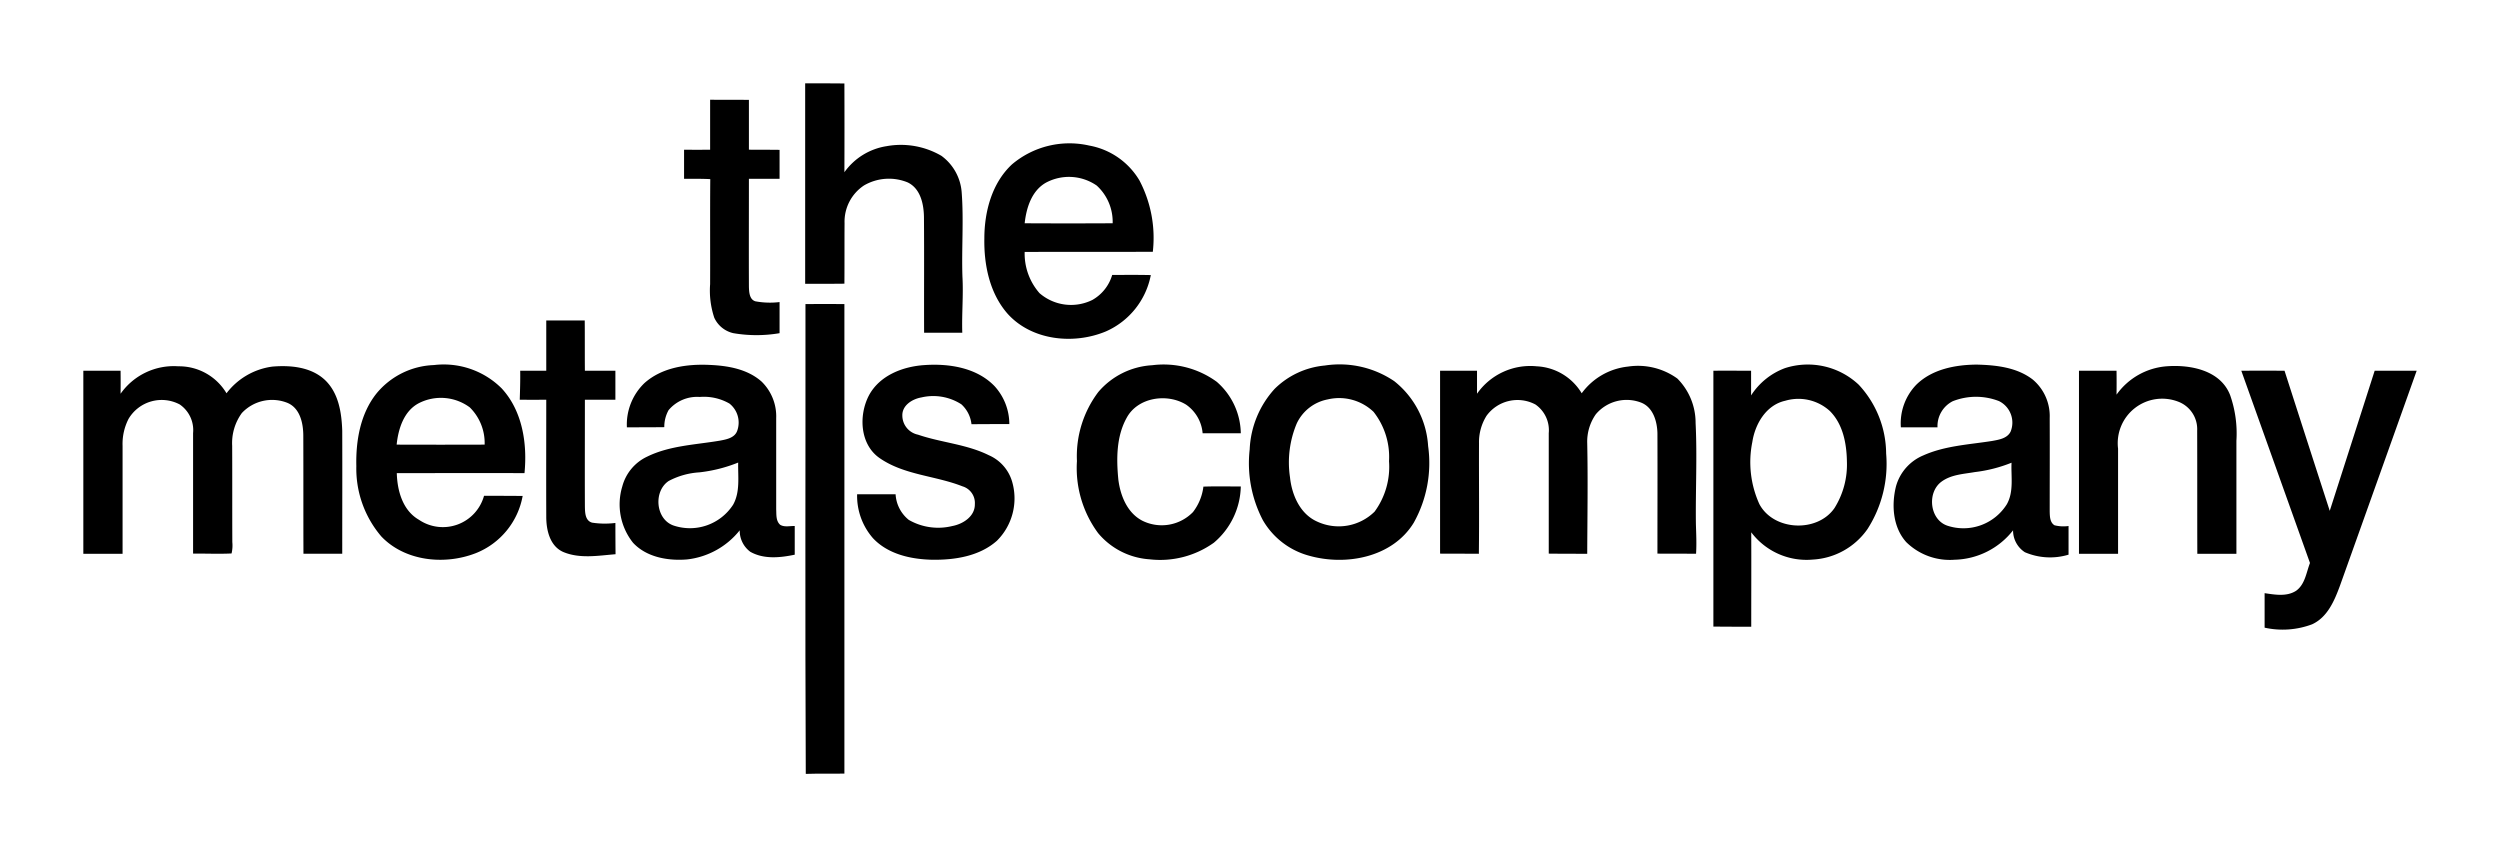
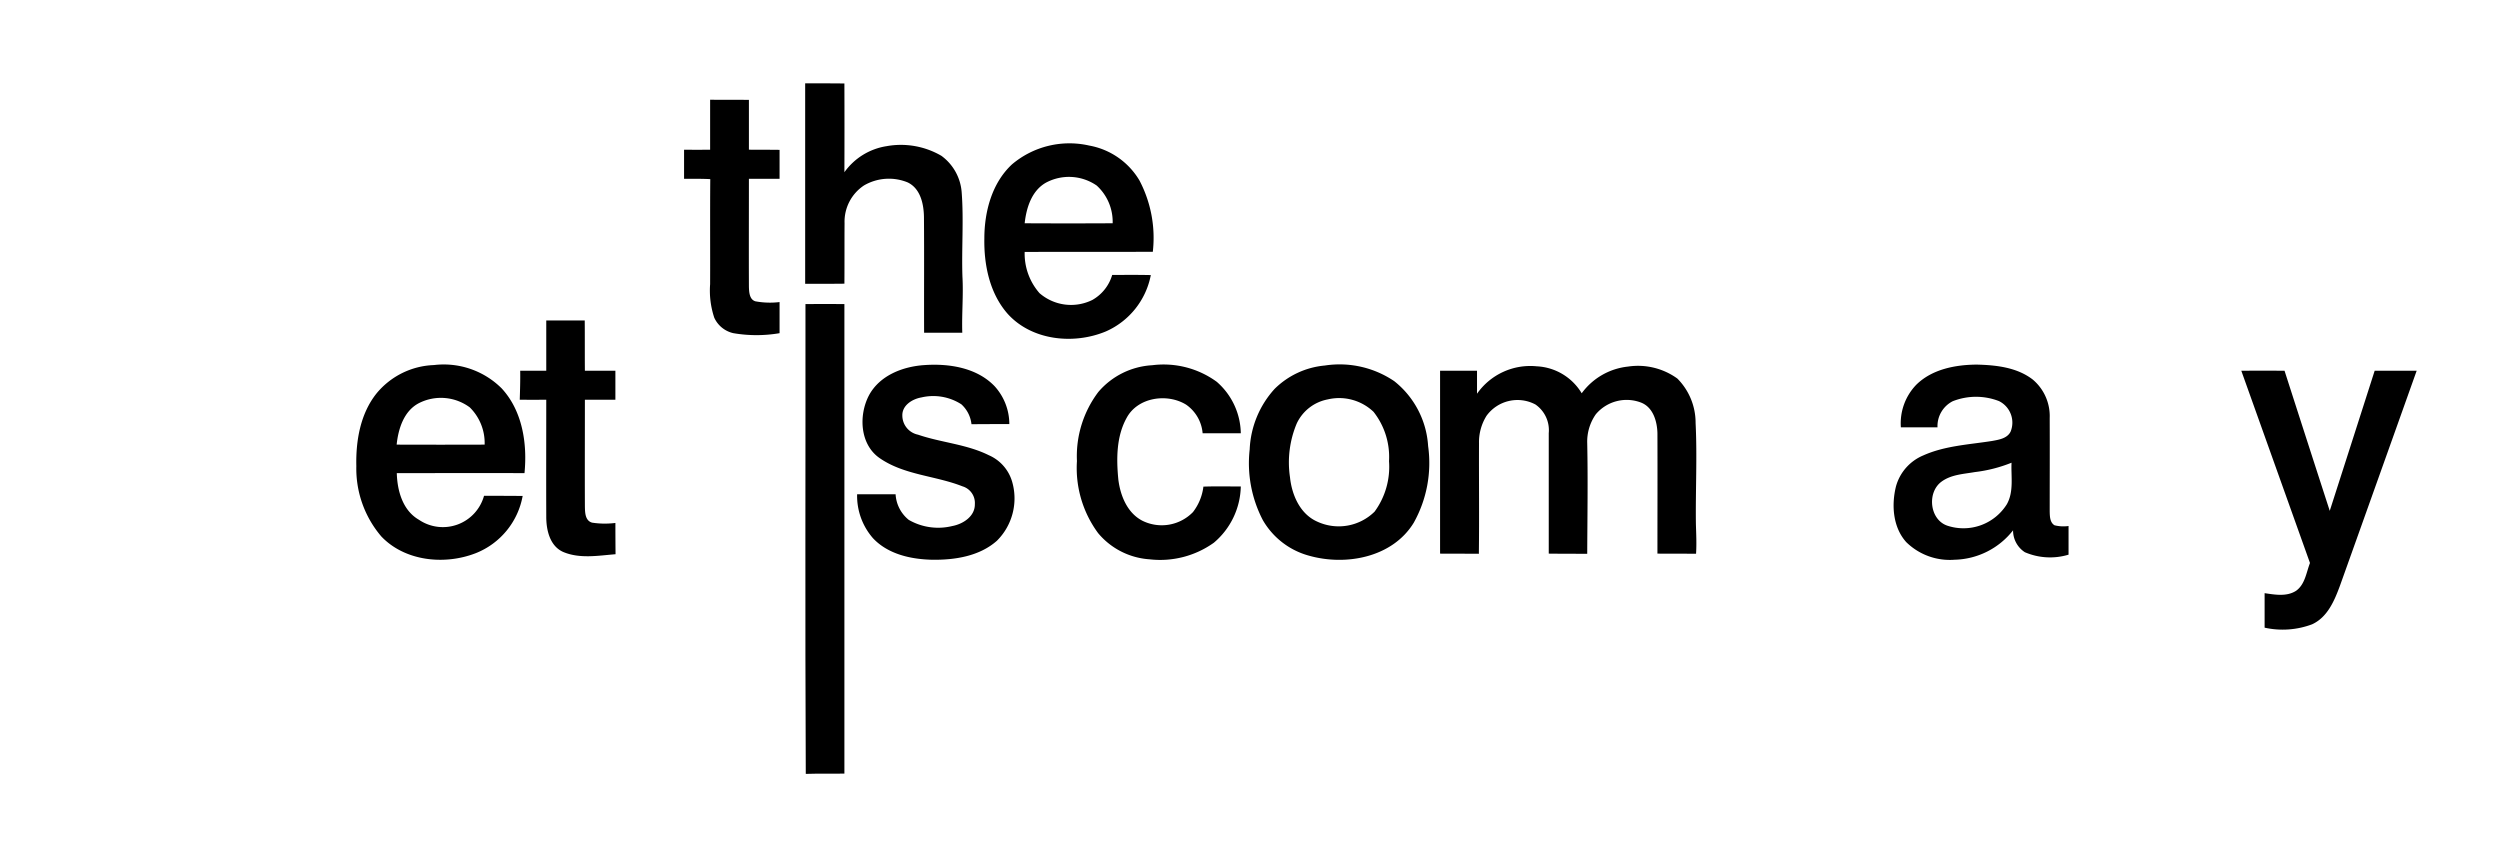
<svg xmlns="http://www.w3.org/2000/svg" id="Layer_1" data-name="Layer 1" viewBox="0 0 300 102.867">
  <path d="M96.619,10c1.564,0,3.145,0,4.709.018q.018,5.316,0,10.65a7.656,7.656,0,0,1,5.058-3.127,9.648,9.648,0,0,1,6.585,1.159A5.967,5.967,0,0,1,115.4,23.06c.258,3.366-.018,6.751.092,10.117.129,2.263-.092,4.507-.018,6.751H110.893c-.018-4.617.018-9.234-.018-13.851-.018-1.564-.405-3.458-1.968-4.194a5.939,5.939,0,0,0-5.224.368,5.218,5.218,0,0,0-2.336,4.525c-.018,2.428,0,4.856-.018,7.266-1.564.018-3.127.018-4.709.018V10Z" fill-rule="evenodd" />
  <path d="M85.215,11.968c1.545.018,3.109,0,4.654.018v5.978q1.839,0,3.679.018v3.477H89.869c0,4.323-.018,8.627,0,12.931.018.644.055,1.545.773,1.766a9.598,9.598,0,0,0,2.906.092v3.734a16.456,16.456,0,0,1-5.537,0,3.313,3.313,0,0,1-2.299-1.858,10.3,10.3,0,0,1-.497-4.028c.018-4.194-.018-8.406.018-12.6-1.048-.055-2.097-.037-3.145-.037V17.965q1.564.018,3.127,0V11.968Z" fill-rule="evenodd" />
  <path d="M136.737,21.661a8.817,8.817,0,0,0-6.033-4.194A10.674,10.674,0,0,0,121.433,19.73c-2.41,2.244-3.311,5.684-3.311,8.884-.055,3.164.625,6.512,2.722,8.958,2.888,3.293,7.983,3.826,11.883,2.189a9.306,9.306,0,0,0,5.371-6.751c-1.545-.037-3.09-.018-4.635-.018a5.09,5.09,0,0,1-2.373,2.998,5.771,5.771,0,0,1-6.346-.809A7.195,7.195,0,0,1,122.96,30.233c5.114-.018,10.246,0,15.378-.018A14.813,14.813,0,0,0,136.737,21.661Zm-13.777,5.132c.202-1.839.828-3.9,2.557-4.875a5.853,5.853,0,0,1,6.089.349,5.886,5.886,0,0,1,1.913,4.525C130.005,26.812,126.492,26.812,122.96,26.793Z" fill-rule="evenodd" />
  <path d="M96.656,36.488q2.336-.018,4.672,0V92.83c-1.545.037-3.09-.018-4.635.037-.092-18.781-.018-37.598-.037-56.379Z" fill-rule="evenodd" />
  <path d="M65.551,38.456h4.617c.018,2.005,0,4.01.018,6.033H73.847V47.966H70.187c0,4.286-.018,8.553,0,12.821.018.699.018,1.692.865,1.931a10.16,10.16,0,0,0,2.796.037q0,1.876.018,3.752c-2.079.166-4.304.57-6.291-.276-1.6-.717-2.023-2.63-2.023-4.212-.018-4.691,0-9.363,0-14.053q-1.6.018-3.182,0c.037-1.159.074-2.318.055-3.477h3.127V38.456Z" fill-rule="evenodd" />
  <path d="M62.939,56.776c.35-3.532-.239-7.468-2.741-10.172a9.844,9.844,0,0,0-8.13-2.796,9.346,9.346,0,0,0-6.898,3.421c-1.931,2.428-2.483,5.665-2.41,8.719a12.528,12.528,0,0,0,2.998,8.425c2.833,2.98,7.579,3.458,11.294,2.023a9.129,9.129,0,0,0,5.666-6.88c-1.545-.018-3.09-.018-4.635-.018a5.123,5.123,0,0,1-7.818,2.87c-1.95-1.122-2.594-3.495-2.649-5.592C52.712,56.776,57.825,56.758,62.939,56.776ZM47.598,53.355c.202-1.913.865-4.047,2.686-4.985a5.821,5.821,0,0,1,6.089.515,6.003,6.003,0,0,1,1.784,4.47Q52.878,53.374,47.598,53.355Z" fill-rule="evenodd" />
-   <path d="M93.621,62.975c-.533-.478-.441-1.232-.478-1.858V50.173a5.823,5.823,0,0,0-1.747-4.378c-1.692-1.508-4.047-1.913-6.236-2.005-2.741-.129-5.721.294-7.836,2.189a6.907,6.907,0,0,0-2.097,5.298c1.508,0,2.998,0,4.488-.018a4.108,4.108,0,0,1,.515-2.042,4.463,4.463,0,0,1,3.734-1.582,6.154,6.154,0,0,1,3.568.791A2.906,2.906,0,0,1,88.47,51.681c-.294.865-1.288,1.049-2.079,1.196-2.925.497-6.015.589-8.719,1.913a5.512,5.512,0,0,0-2.998,3.587,7.396,7.396,0,0,0,1.288,6.751c1.619,1.747,4.194,2.189,6.475,2.005a9.405,9.405,0,0,0,6.328-3.495,3.155,3.155,0,0,0,1.269,2.575c1.619.92,3.587.717,5.334.349v-3.44C94.78,63.104,94.136,63.288,93.621,62.975Zm-5.647-2.41a6.175,6.175,0,0,1-7.192,2.483c-2.134-.791-2.373-4.12-.533-5.334a9.016,9.016,0,0,1,3.66-1.03,17.603,17.603,0,0,0,4.672-1.177C88.544,57.199,88.838,59.02,87.974,60.566Z" fill-rule="evenodd" />
  <path d="M104.271,47.451c1.288-2.41,4.084-3.477,6.677-3.642,2.961-.202,6.272.313,8.406,2.538a6.76,6.76,0,0,1,1.766,4.543c-1.508,0-3.035,0-4.543.018a3.765,3.765,0,0,0-1.214-2.391,6.228,6.228,0,0,0-4.783-.828c-1.085.184-2.336.938-2.299,2.189A2.349,2.349,0,0,0,110.158,52.16c2.796.957,5.831,1.14,8.498,2.465a4.979,4.979,0,0,1,2.796,3.164,7.172,7.172,0,0,1-1.821,7.1c-2.097,1.858-5.04,2.318-7.762,2.281-2.557-.055-5.316-.662-7.119-2.594a7.722,7.722,0,0,1-1.895-5.261h4.617a4.246,4.246,0,0,0,1.582,3.072,7.074,7.074,0,0,0,5.224.736c1.288-.239,2.722-1.159,2.704-2.612a2.082,2.082,0,0,0-1.49-2.152c-3.256-1.288-6.99-1.343-9.933-3.385-2.373-1.637-2.538-5.132-1.288-7.523Z" fill-rule="evenodd" />
  <path d="M131.808,47.028a9.173,9.173,0,0,1,6.456-3.201,10.831,10.831,0,0,1,7.744,1.987,8.355,8.355,0,0,1,2.888,6.181h-4.58a4.647,4.647,0,0,0-1.987-3.44c-2.281-1.398-5.813-.883-7.137,1.6C133.96,52.381,133.96,55.048,134.199,57.531c.239,1.95,1.085,4.065,2.943,4.985a5.23,5.23,0,0,0,6.015-1.067,6.218,6.218,0,0,0,1.251-3.053c1.49-.055,2.998-.018,4.488-.018a9.074,9.074,0,0,1-3.237,6.751,11.078,11.078,0,0,1-7.726,1.987,8.788,8.788,0,0,1-6.162-3.145,13.146,13.146,0,0,1-2.538-8.645A12.77,12.77,0,0,1,131.808,47.028Z" fill-rule="evenodd" />
  <path d="M171.374,53.52a10.769,10.769,0,0,0-4.065-7.781,11.69,11.69,0,0,0-8.333-1.876,9.824,9.824,0,0,0-6.015,2.796,11.508,11.508,0,0,0-2.998,7.266,14.768,14.768,0,0,0,1.582,8.498,9.166,9.166,0,0,0,5.5,4.249c4.433,1.269,10.043.239,12.6-3.936A14.689,14.689,0,0,0,171.374,53.52Zm-6.42,7.873a6.134,6.134,0,0,1-6.898,1.196c-2.06-.92-3.035-3.201-3.256-5.316a12.073,12.073,0,0,1,.809-6.456,5.177,5.177,0,0,1,3.716-2.888,5.984,5.984,0,0,1,5.5,1.49,8.747,8.747,0,0,1,1.858,5.923A9.108,9.108,0,0,1,164.954,61.393Z" fill-rule="evenodd" />
-   <path d="M226.337,54.422a12.215,12.215,0,0,0-3.293-8.259,8.92,8.92,0,0,0-8.848-1.987,8.257,8.257,0,0,0-4.065,3.274V44.489c-1.508,0-3.017-.018-4.525,0V75.189c1.508.018,3.035.018,4.543.018,0-3.771.018-7.56,0-11.331a8.304,8.304,0,0,0,7.376,3.274,8.578,8.578,0,0,0,6.585-3.679A14.494,14.494,0,0,0,226.337,54.422Zm-6.199,6.548c-2.06,2.98-7.303,2.741-9.013-.478a12.167,12.167,0,0,1-.846-7.45c.331-2.171,1.655-4.433,3.936-4.948a5.606,5.606,0,0,1,5.353,1.214c1.582,1.564,2.023,3.9,2.06,6.033A9.844,9.844,0,0,1,220.138,60.97Z" fill-rule="evenodd" />
  <path d="M246.534,63.03c-.552-.349-.552-1.067-.57-1.637,0-3.734.018-7.487,0-11.221a5.736,5.736,0,0,0-2.023-4.617c-1.895-1.472-4.396-1.747-6.732-1.803-2.575.018-5.39.552-7.284,2.447a6.666,6.666,0,0,0-1.821,5.077h4.396a3.354,3.354,0,0,1,1.821-3.127,7.62,7.62,0,0,1,5.555-.018,2.878,2.878,0,0,1,1.398,3.66c-.405.828-1.416.975-2.207,1.122-2.777.441-5.684.57-8.296,1.747a5.657,5.657,0,0,0-3.256,3.716c-.552,2.244-.368,4.893,1.232,6.677a7.45,7.45,0,0,0,5.794,2.115,9.175,9.175,0,0,0,7.027-3.532,3.104,3.104,0,0,0,1.416,2.63,7.663,7.663,0,0,0,5.242.294v-3.44A4.347,4.347,0,0,1,246.534,63.03Zm-5.702-2.538a6.142,6.142,0,0,1-7.137,2.594c-2.152-.717-2.483-4.01-.699-5.298,1.159-.846,2.63-.901,3.992-1.14a17.162,17.162,0,0,0,4.396-1.122C241.31,57.181,241.678,58.965,240.831,60.492Z" fill-rule="evenodd" />
-   <path d="M14.47,47.249a7.806,7.806,0,0,1,6.935-3.293,6.626,6.626,0,0,1,5.776,3.237,8.27,8.27,0,0,1,5.5-3.201c2.189-.184,4.672.037,6.346,1.637,1.619,1.564,1.968,3.918,2.042,6.052.018,4.93,0,9.841,0,14.771H36.414c-.018-4.727,0-9.436-.018-14.145,0-1.508-.386-3.348-1.931-3.973a4.968,4.968,0,0,0-5.445,1.232A6.132,6.132,0,0,0,27.861,53.503c.018,3.844,0,7.707.018,11.552a4.182,4.182,0,0,1-.092,1.361c-1.545.074-3.072,0-4.617.018v-14.458a3.732,3.732,0,0,0-1.6-3.44,4.62,4.62,0,0,0-6.144,1.729,6.575,6.575,0,0,0-.717,3.237V66.453H10v-21.963h4.47q.018,1.38,0,2.759Z" fill-rule="evenodd" />
  <path d="M177.242,47.249a7.795,7.795,0,0,1,7.155-3.293,6.67,6.67,0,0,1,5.408,3.237,7.902,7.902,0,0,1,5.537-3.201,8.057,8.057,0,0,1,5.941,1.435,7.527,7.527,0,0,1,2.189,5.334c.202,4.065-.018,8.112.037,12.159.037,1.177.092,2.354.018,3.532-1.545-.018-3.09,0-4.635-.018,0-4.819.018-9.639,0-14.458-.037-1.416-.515-3.09-1.95-3.66a4.831,4.831,0,0,0-5.445,1.398,5.724,5.724,0,0,0-1.03,3.477c.092,4.433.018,8.848,0,13.262-1.545,0-3.072,0-4.617-.018v-14.458a3.751,3.751,0,0,0-1.6-3.44,4.591,4.591,0,0,0-5.868,1.361,5.969,5.969,0,0,0-.901,3.293c-.018,4.433.037,8.848-.018,13.262-1.564-.018-3.109,0-4.654-.018q0-10.963,0-21.945h4.433v2.759Z" fill-rule="evenodd" />
-   <path d="M253.984,47.359a8.143,8.143,0,0,1,5.997-3.403c2.851-.221,6.475.46,7.634,3.458a13.857,13.857,0,0,1,.754,5.482v13.557h-4.691c-.018-4.93,0-9.841-.018-14.771a3.523,3.523,0,0,0-2.263-3.477,5.337,5.337,0,0,0-7.229,5.629V66.453h-4.691v-21.963h4.507q.018,1.435,0,2.87Z" fill-rule="evenodd" />
  <path d="M268.957,44.49q2.594-.018,5.187,0,2.704,8.415,5.426,16.812,2.704-8.415,5.39-16.812H290q-4.599,12.913-9.216,25.826c-.662,1.784-1.49,3.752-3.329,4.599a10.044,10.044,0,0,1-5.702.405V71.18c1.251.184,2.667.441,3.789-.294,1.067-.773,1.214-2.189,1.655-3.329Z" fill-rule="evenodd" />
</svg>